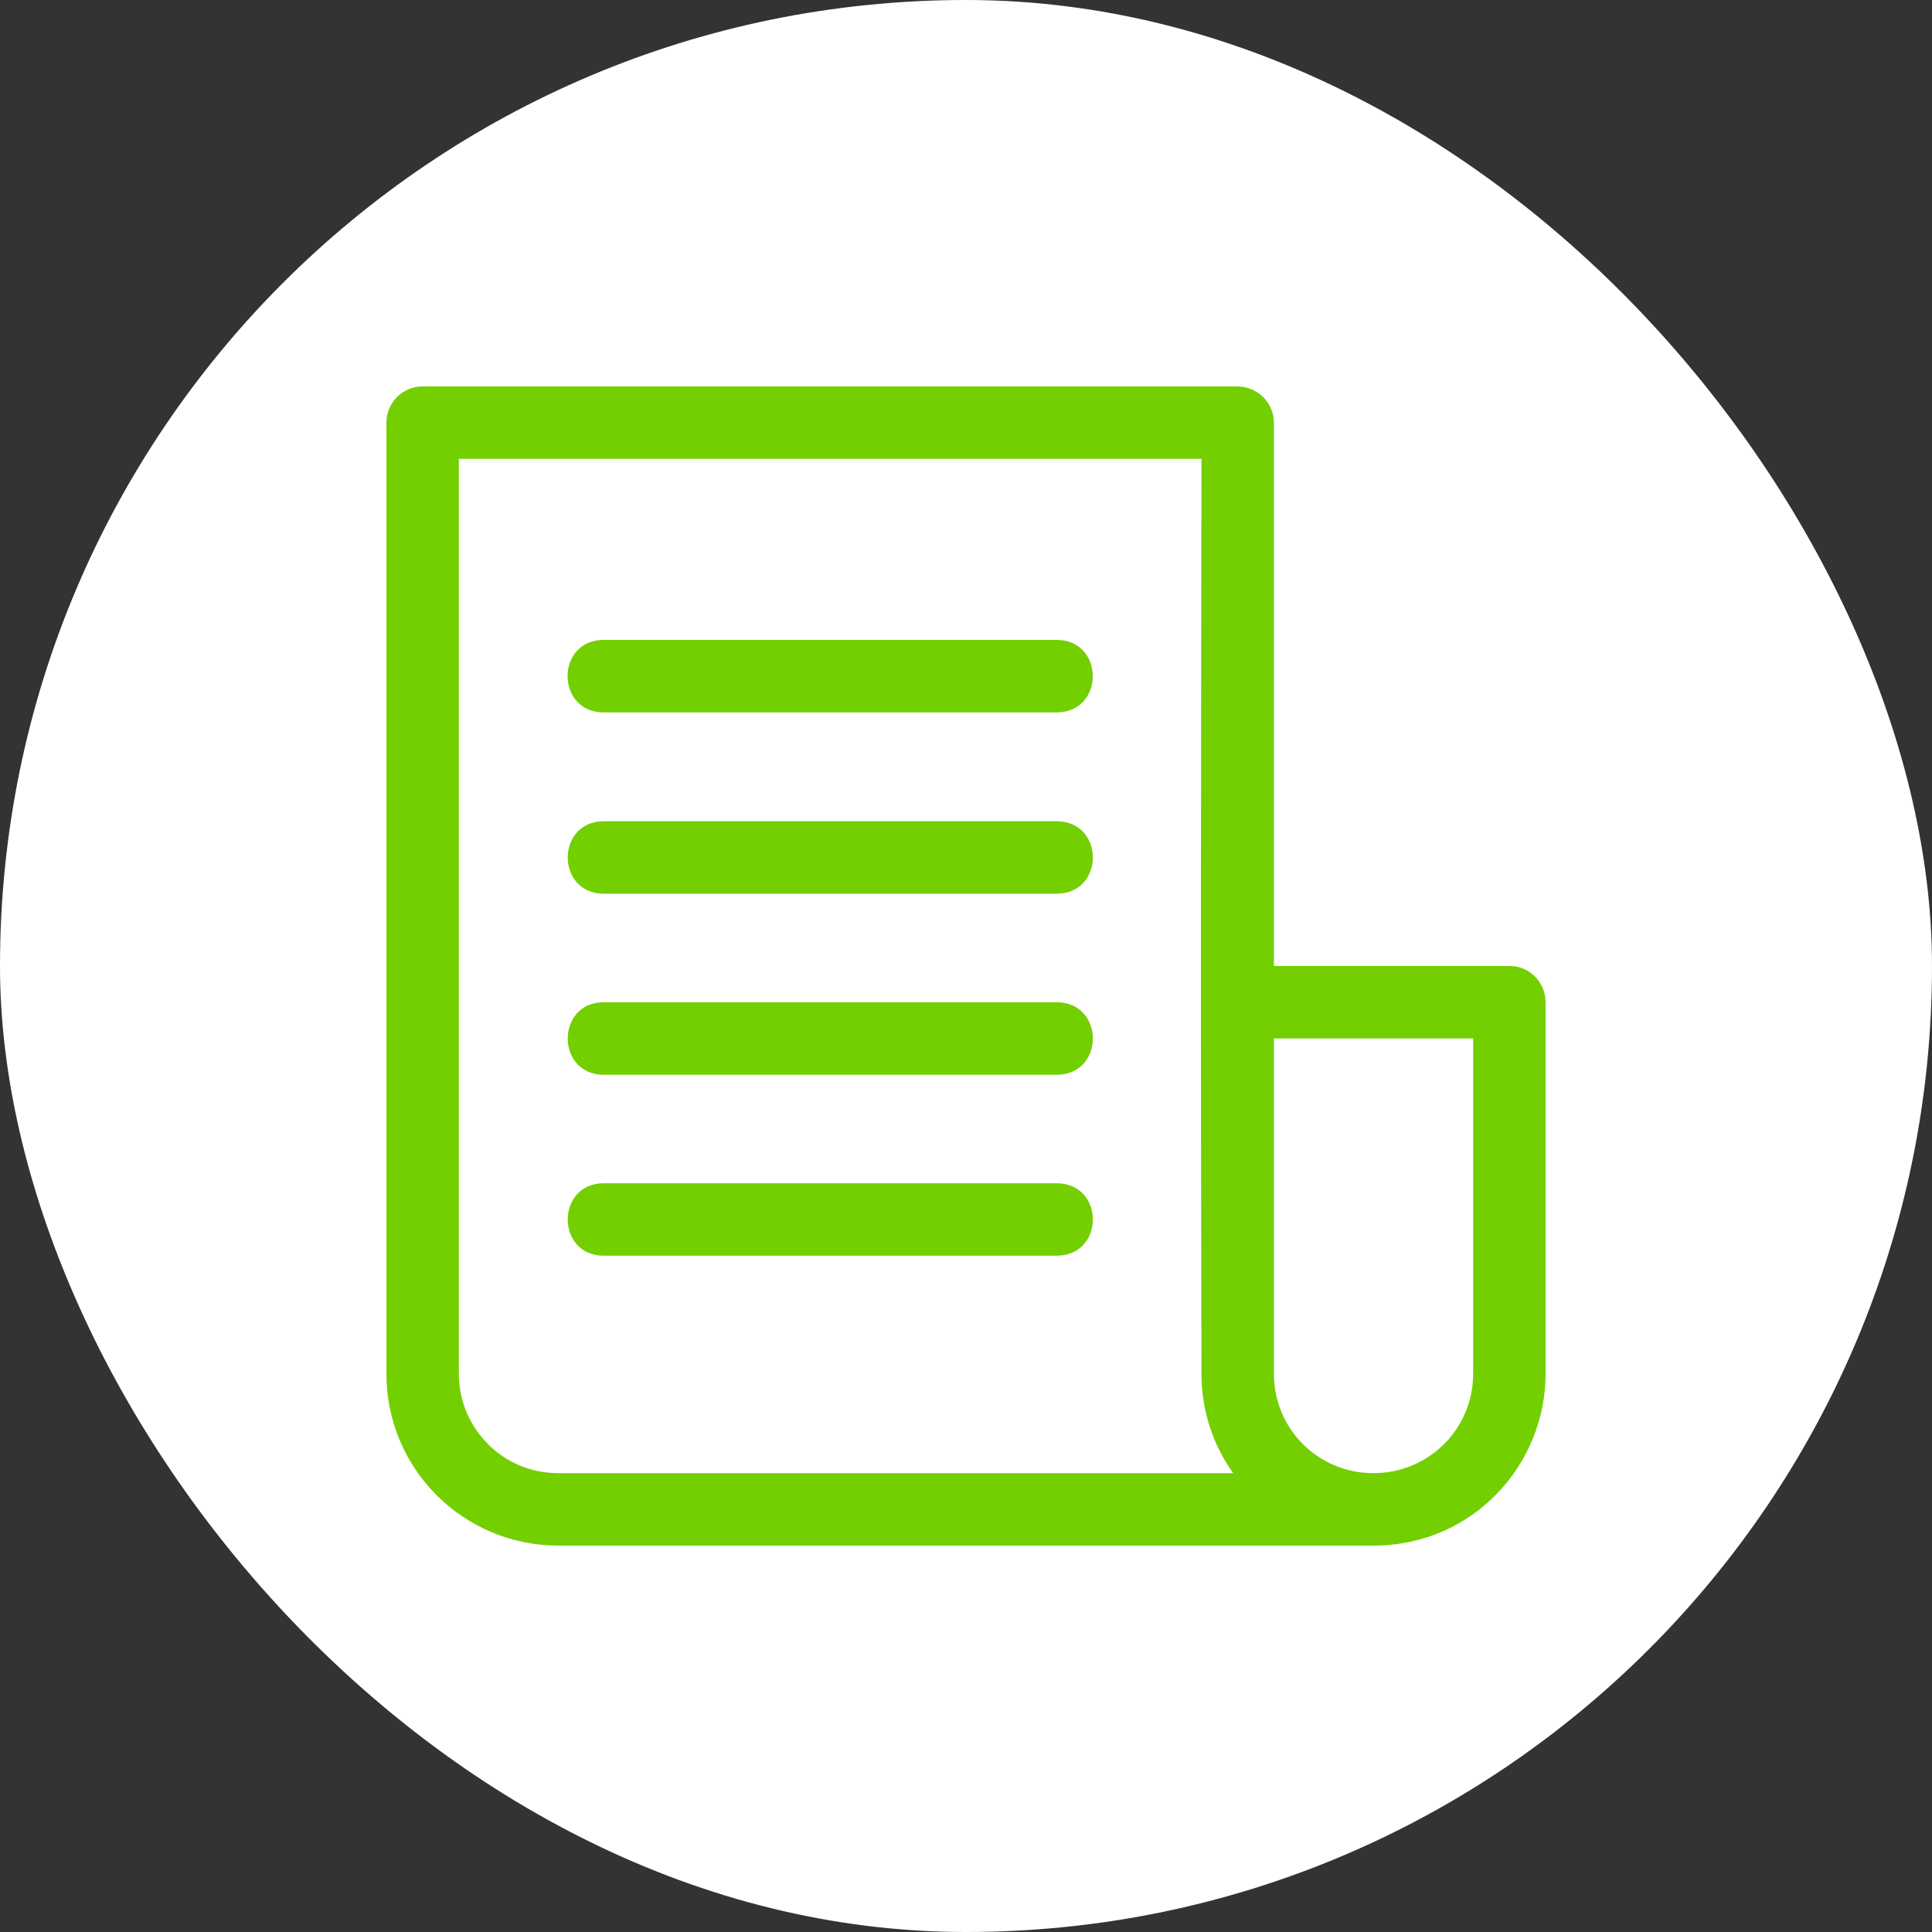
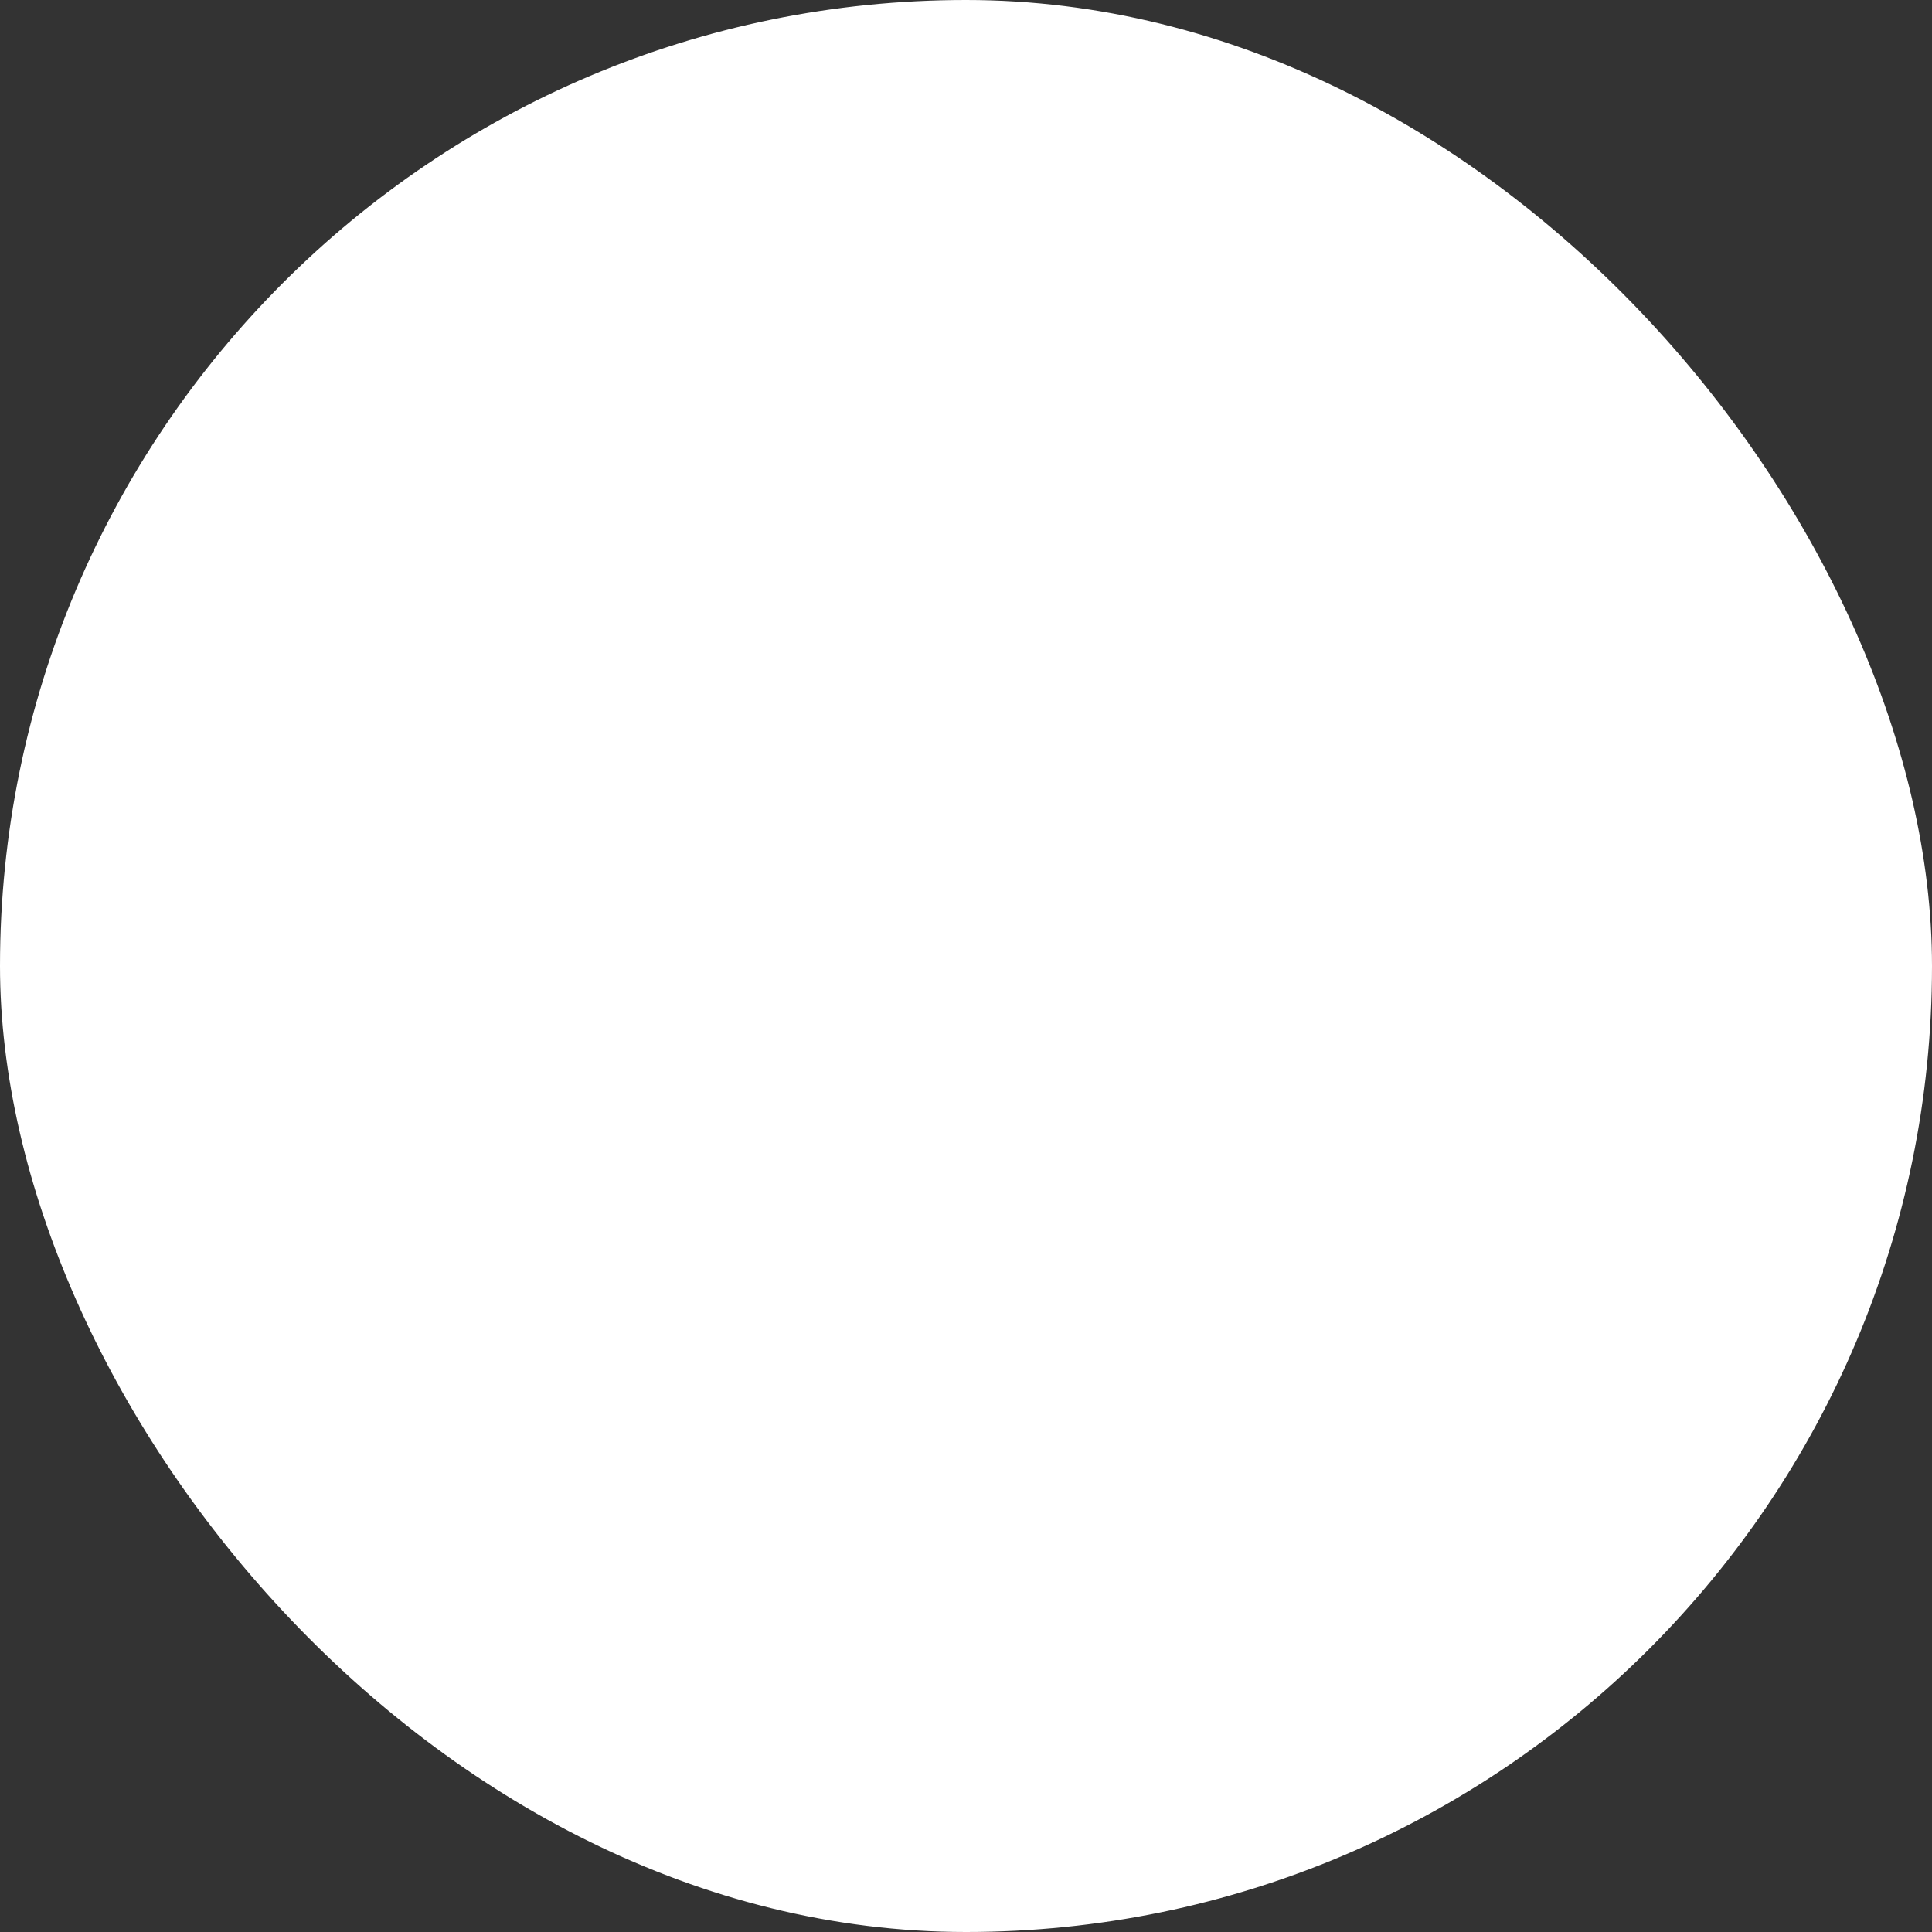
<svg xmlns="http://www.w3.org/2000/svg" width="40" height="40" viewBox="0 0 40 40" fill="none">
  <rect x="0" y="0" width="40" height="40" fill="#333333" stroke="none" />
  <rect width="40" height="40" rx="20" fill="white" />
-   <path d="M25.605 8H8.747C8.333 8 8 8.339 8 8.753V28.44C8 30.418 9.599 32 11.56 32H28.435C30.504 32 32 30.319 32 28.44V20.753C32 20.336 31.664 19.994 31.247 20H26.375V8.753C26.375 8.357 26.057 8 25.605 8V8ZM9.5 9.5H24.875C24.864 15.875 24.858 22.491 24.875 28.44C24.875 29.209 25.115 29.917 25.531 30.5H11.56C10.404 30.5 9.5 29.566 9.5 28.44V9.5ZM12.502 13.248C11.501 13.248 11.501 14.75 12.502 14.75H21.874C22.875 14.75 22.875 13.248 21.874 13.248H12.502ZM12.502 18.503H21.874C22.877 18.503 22.877 17.003 21.874 17.003H12.502C11.505 17.003 11.505 18.503 12.502 18.503V18.503ZM12.502 22.252H21.874C22.877 22.252 22.877 20.75 21.874 20.75H12.502C11.505 20.75 11.505 22.252 12.502 22.252V22.252ZM26.375 21.5H30.5V28.44C30.5 29.596 29.57 30.5 28.435 30.5C27.3 30.5 26.375 29.596 26.375 28.44V21.5ZM12.502 24.498C11.505 24.498 11.505 25.998 12.502 25.998H21.874C22.877 25.998 22.877 24.498 21.874 24.498H12.502Z" fill="#73CF00" />
</svg>